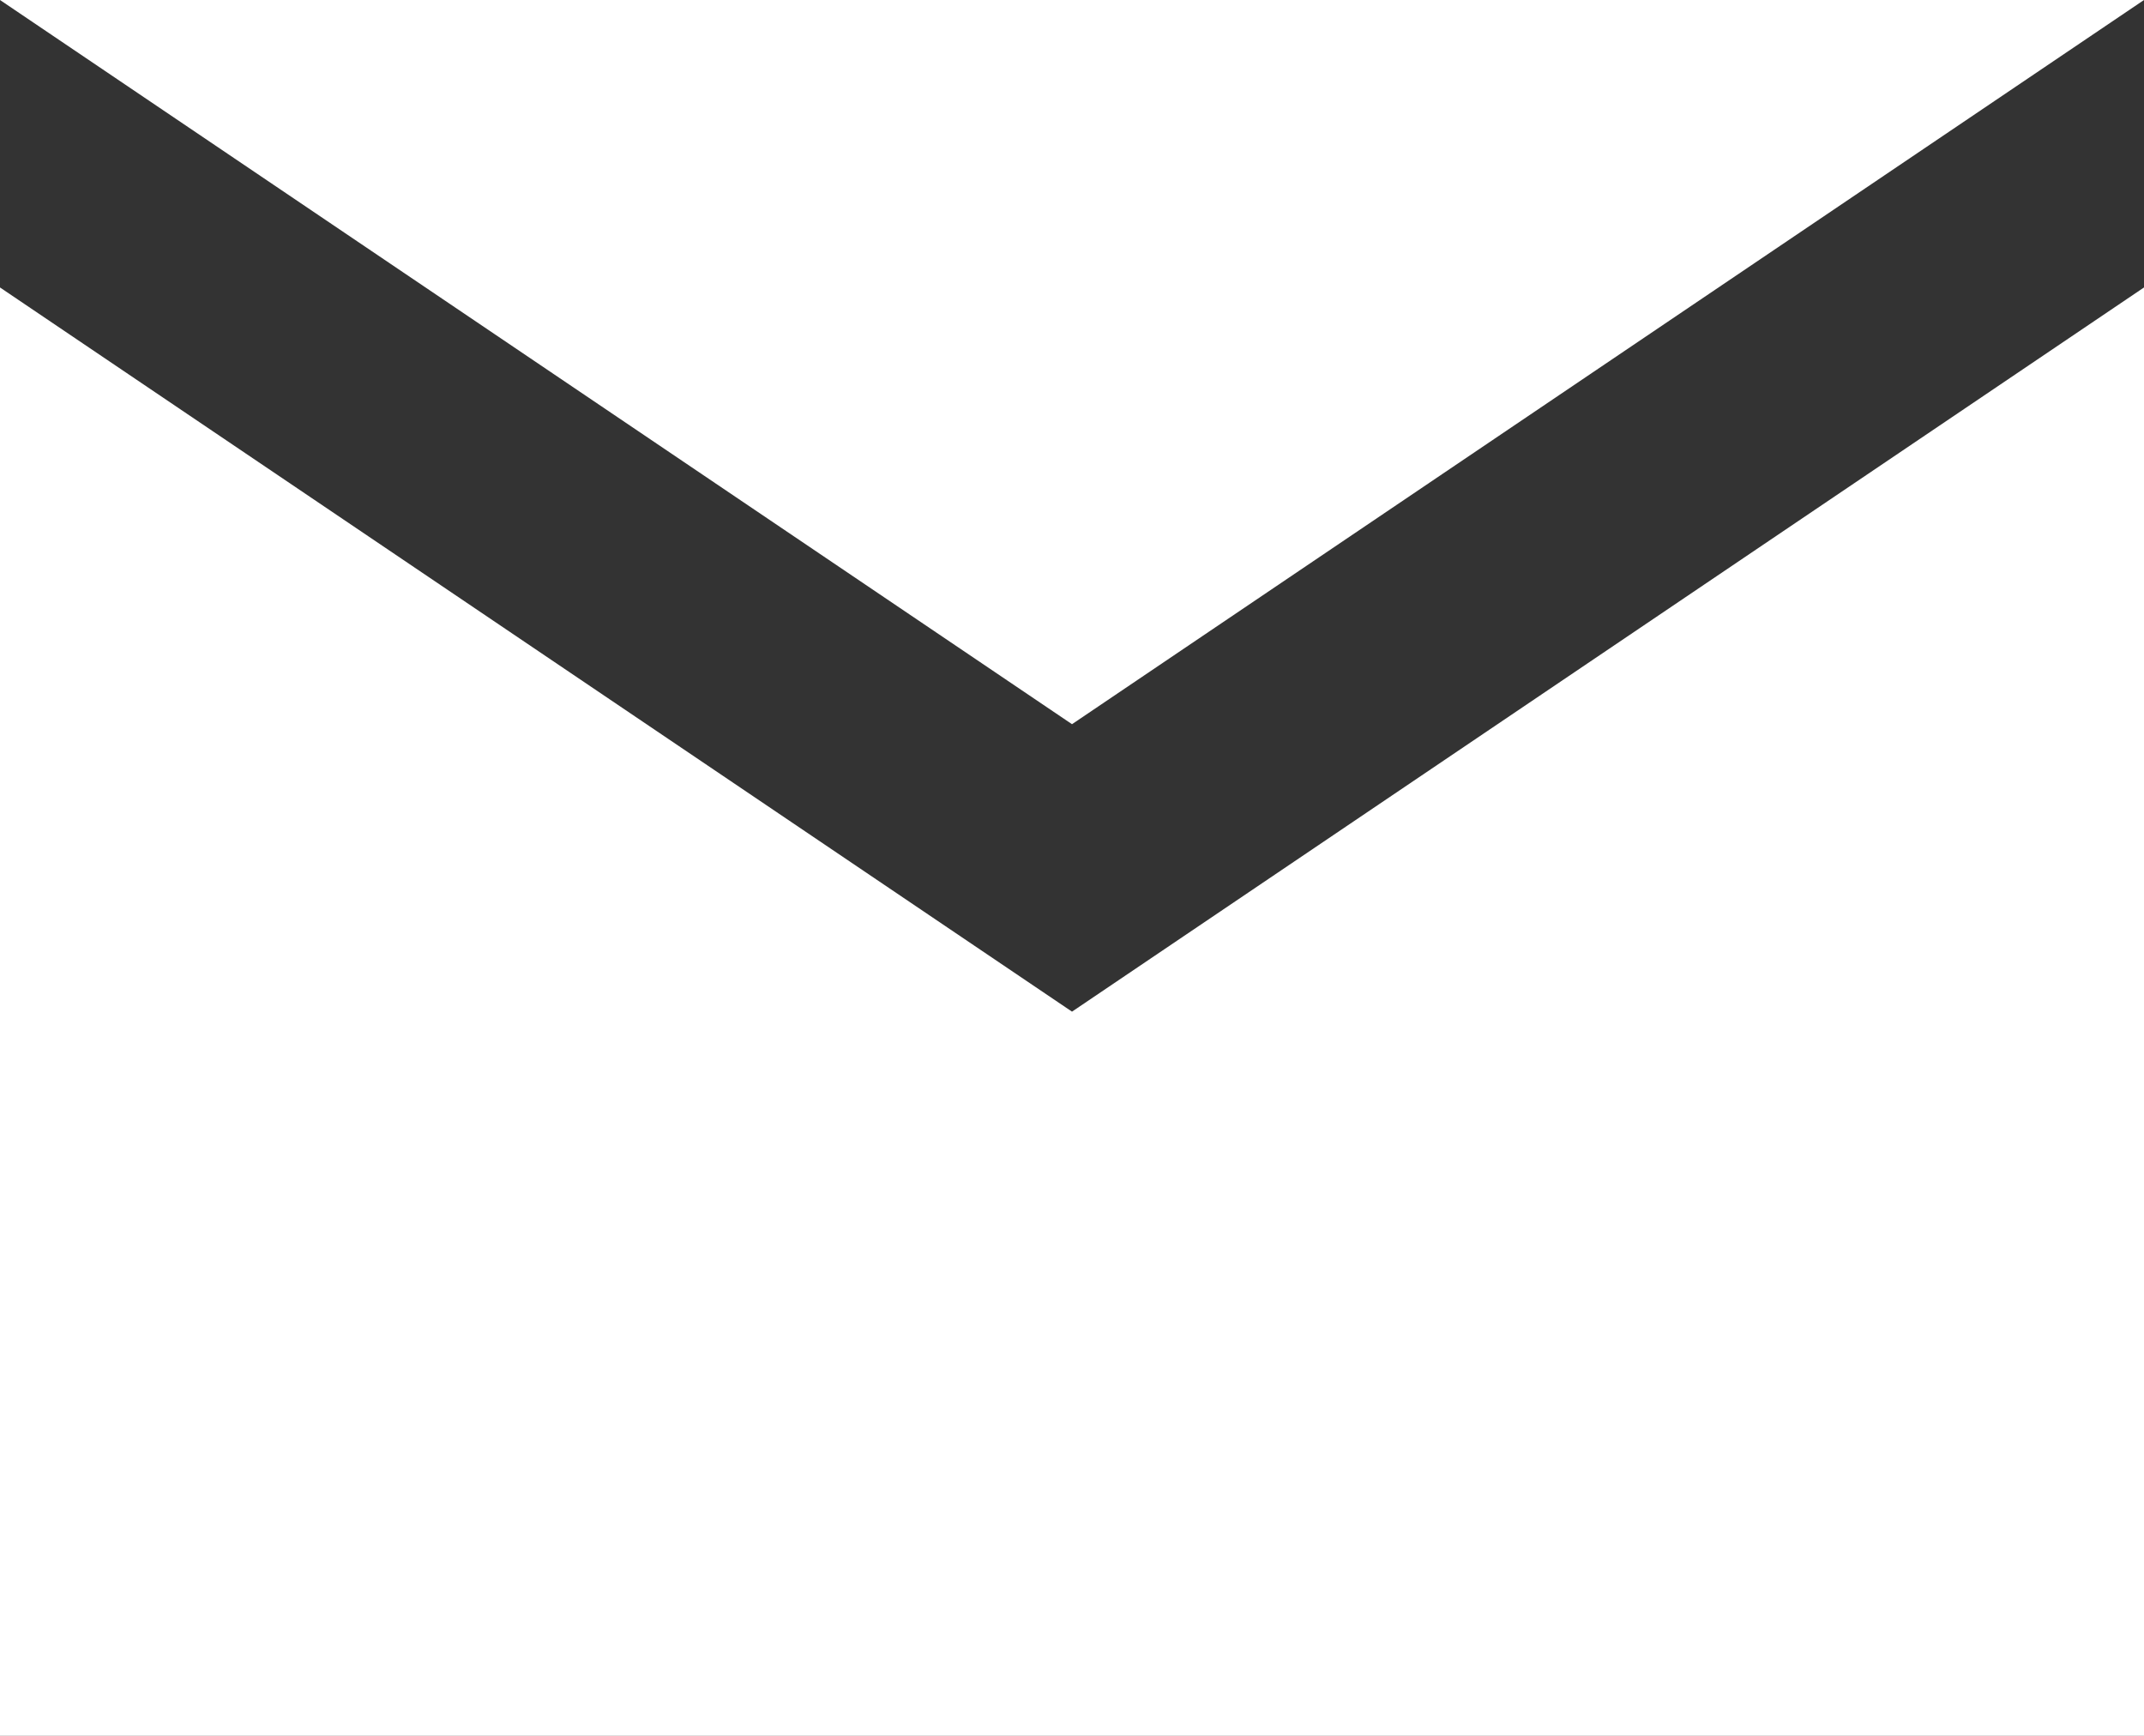
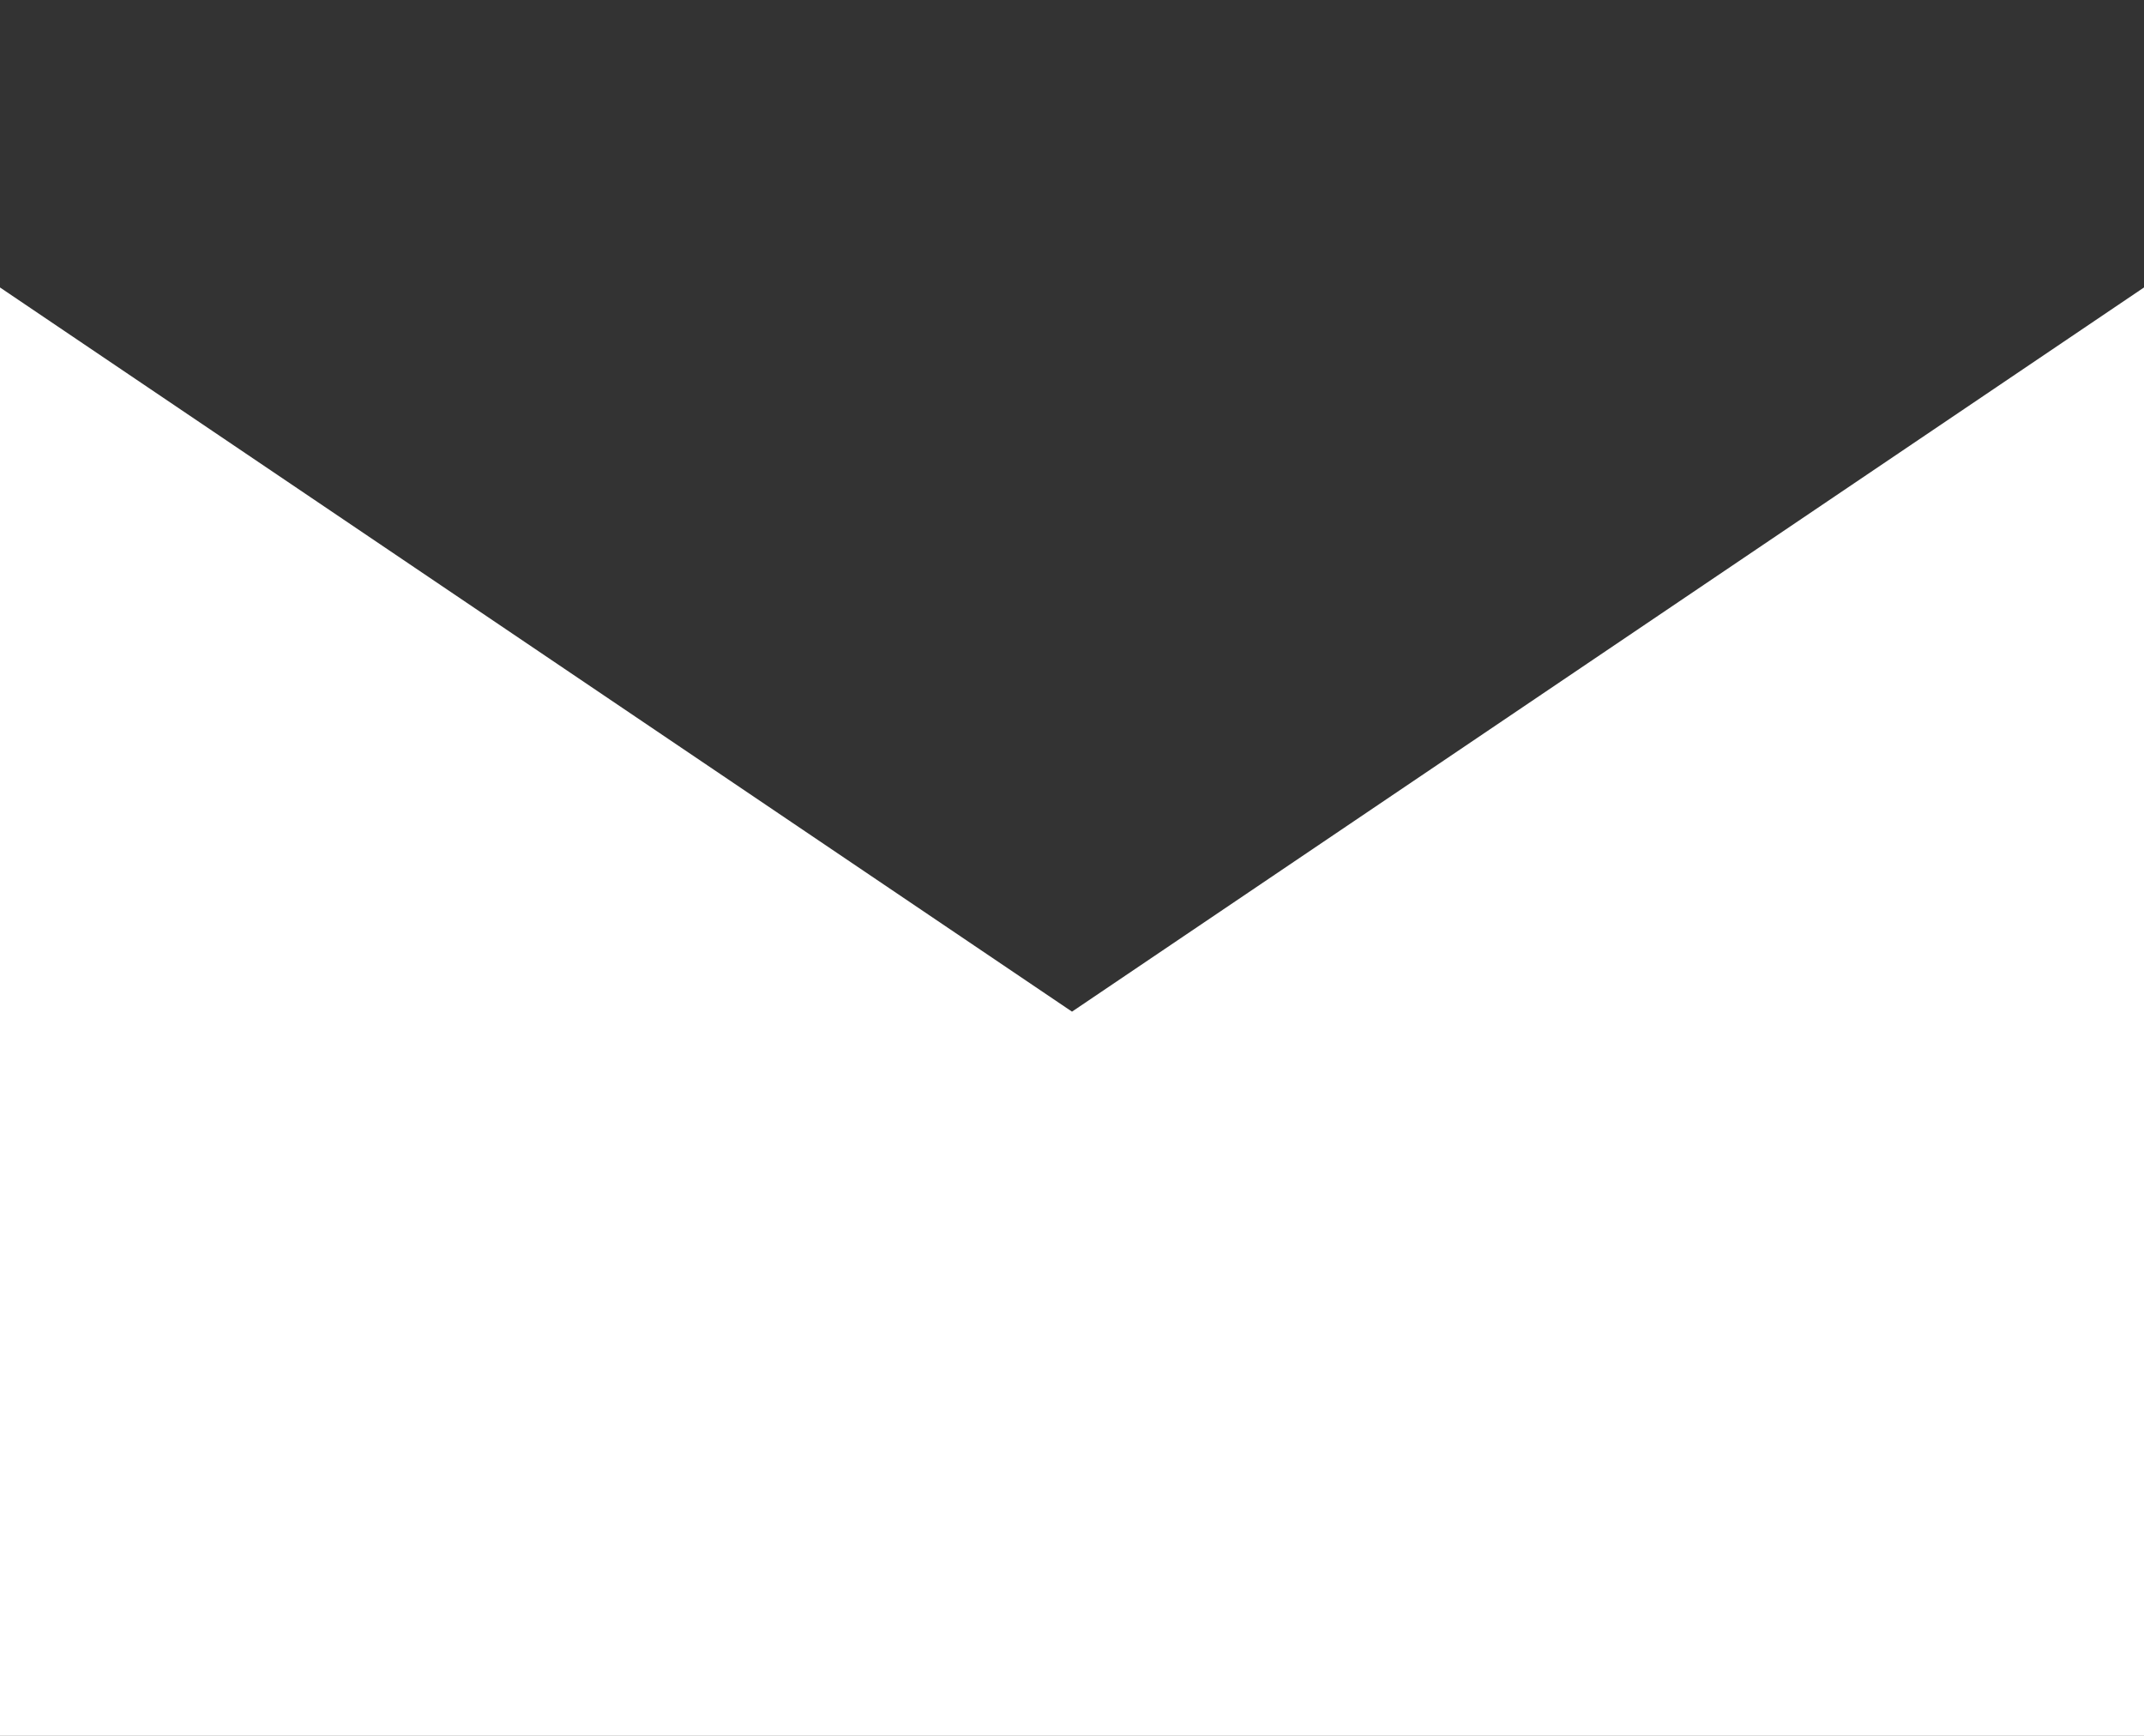
<svg xmlns="http://www.w3.org/2000/svg" width="210" height="170" viewBox="0 0 210 170" fill="none">
  <rect x="0" y="0" width="210" height="170" fill="#333333" stroke="none" />
-   <path d="M210 0H0L105 70.924L210 0Z" fill="white" />
  <path d="M0 170V28.153L105 99.076L210 28.153V170H0Z" fill="white" />
</svg>